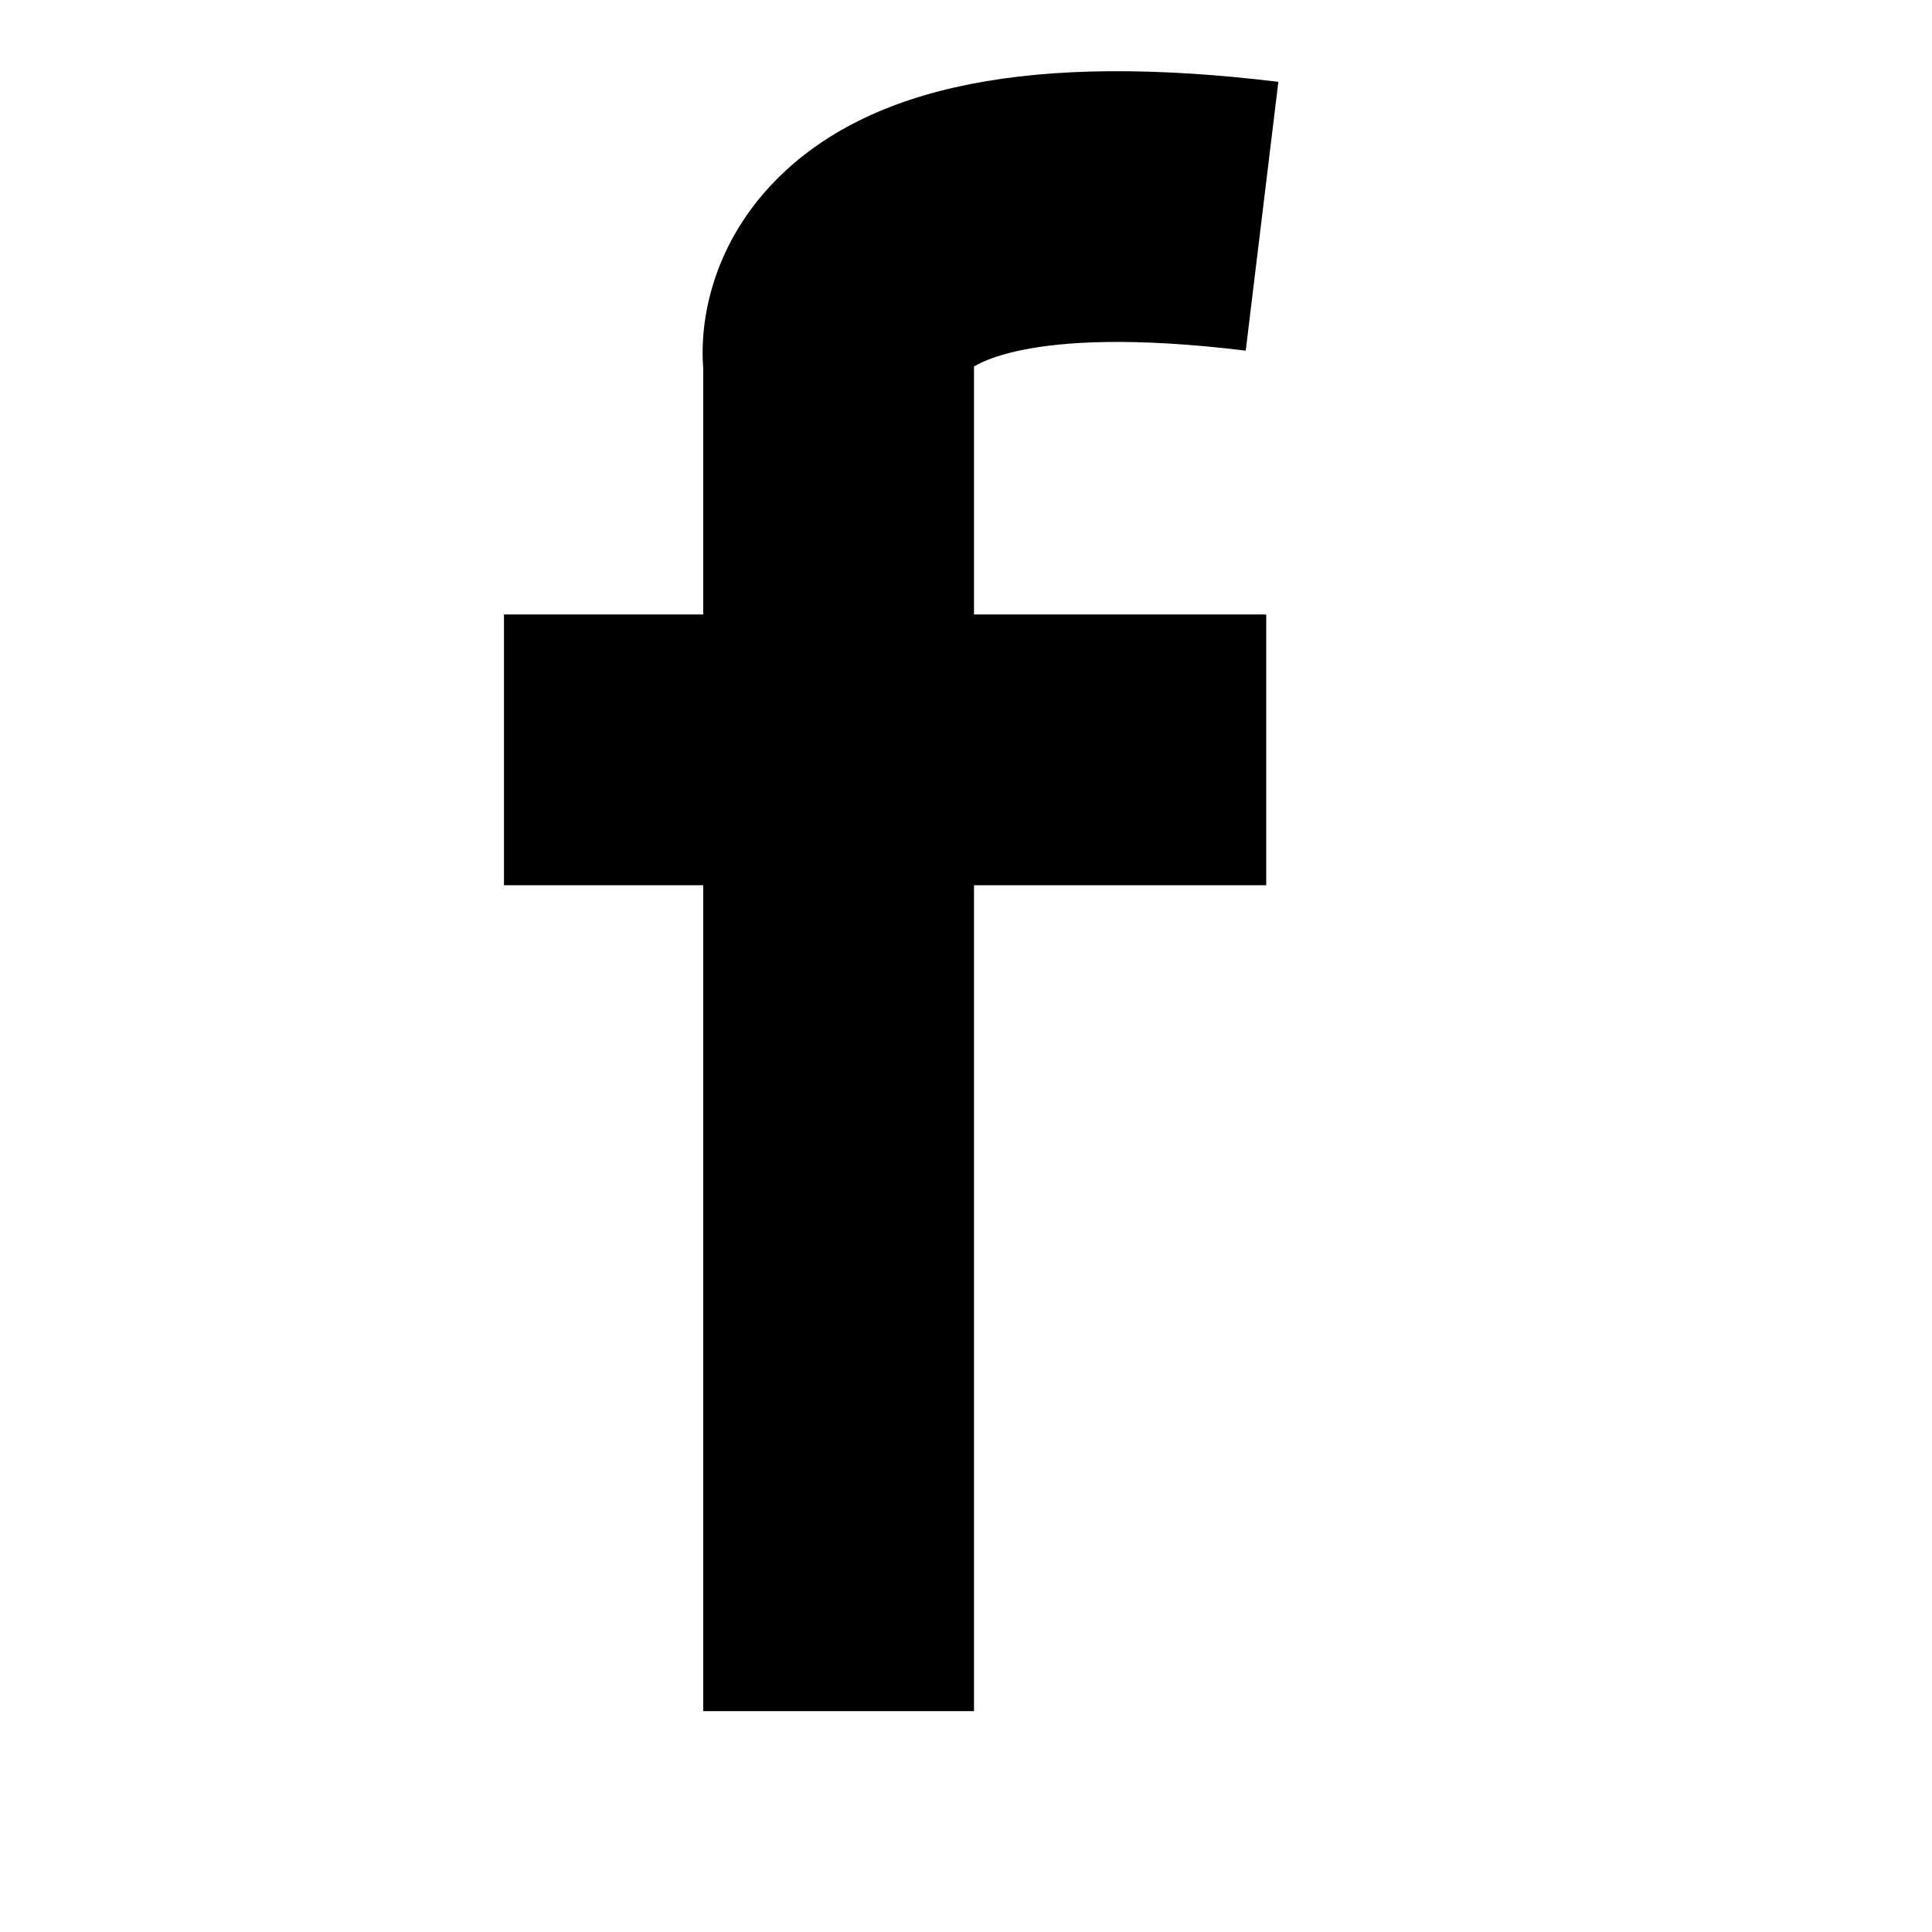
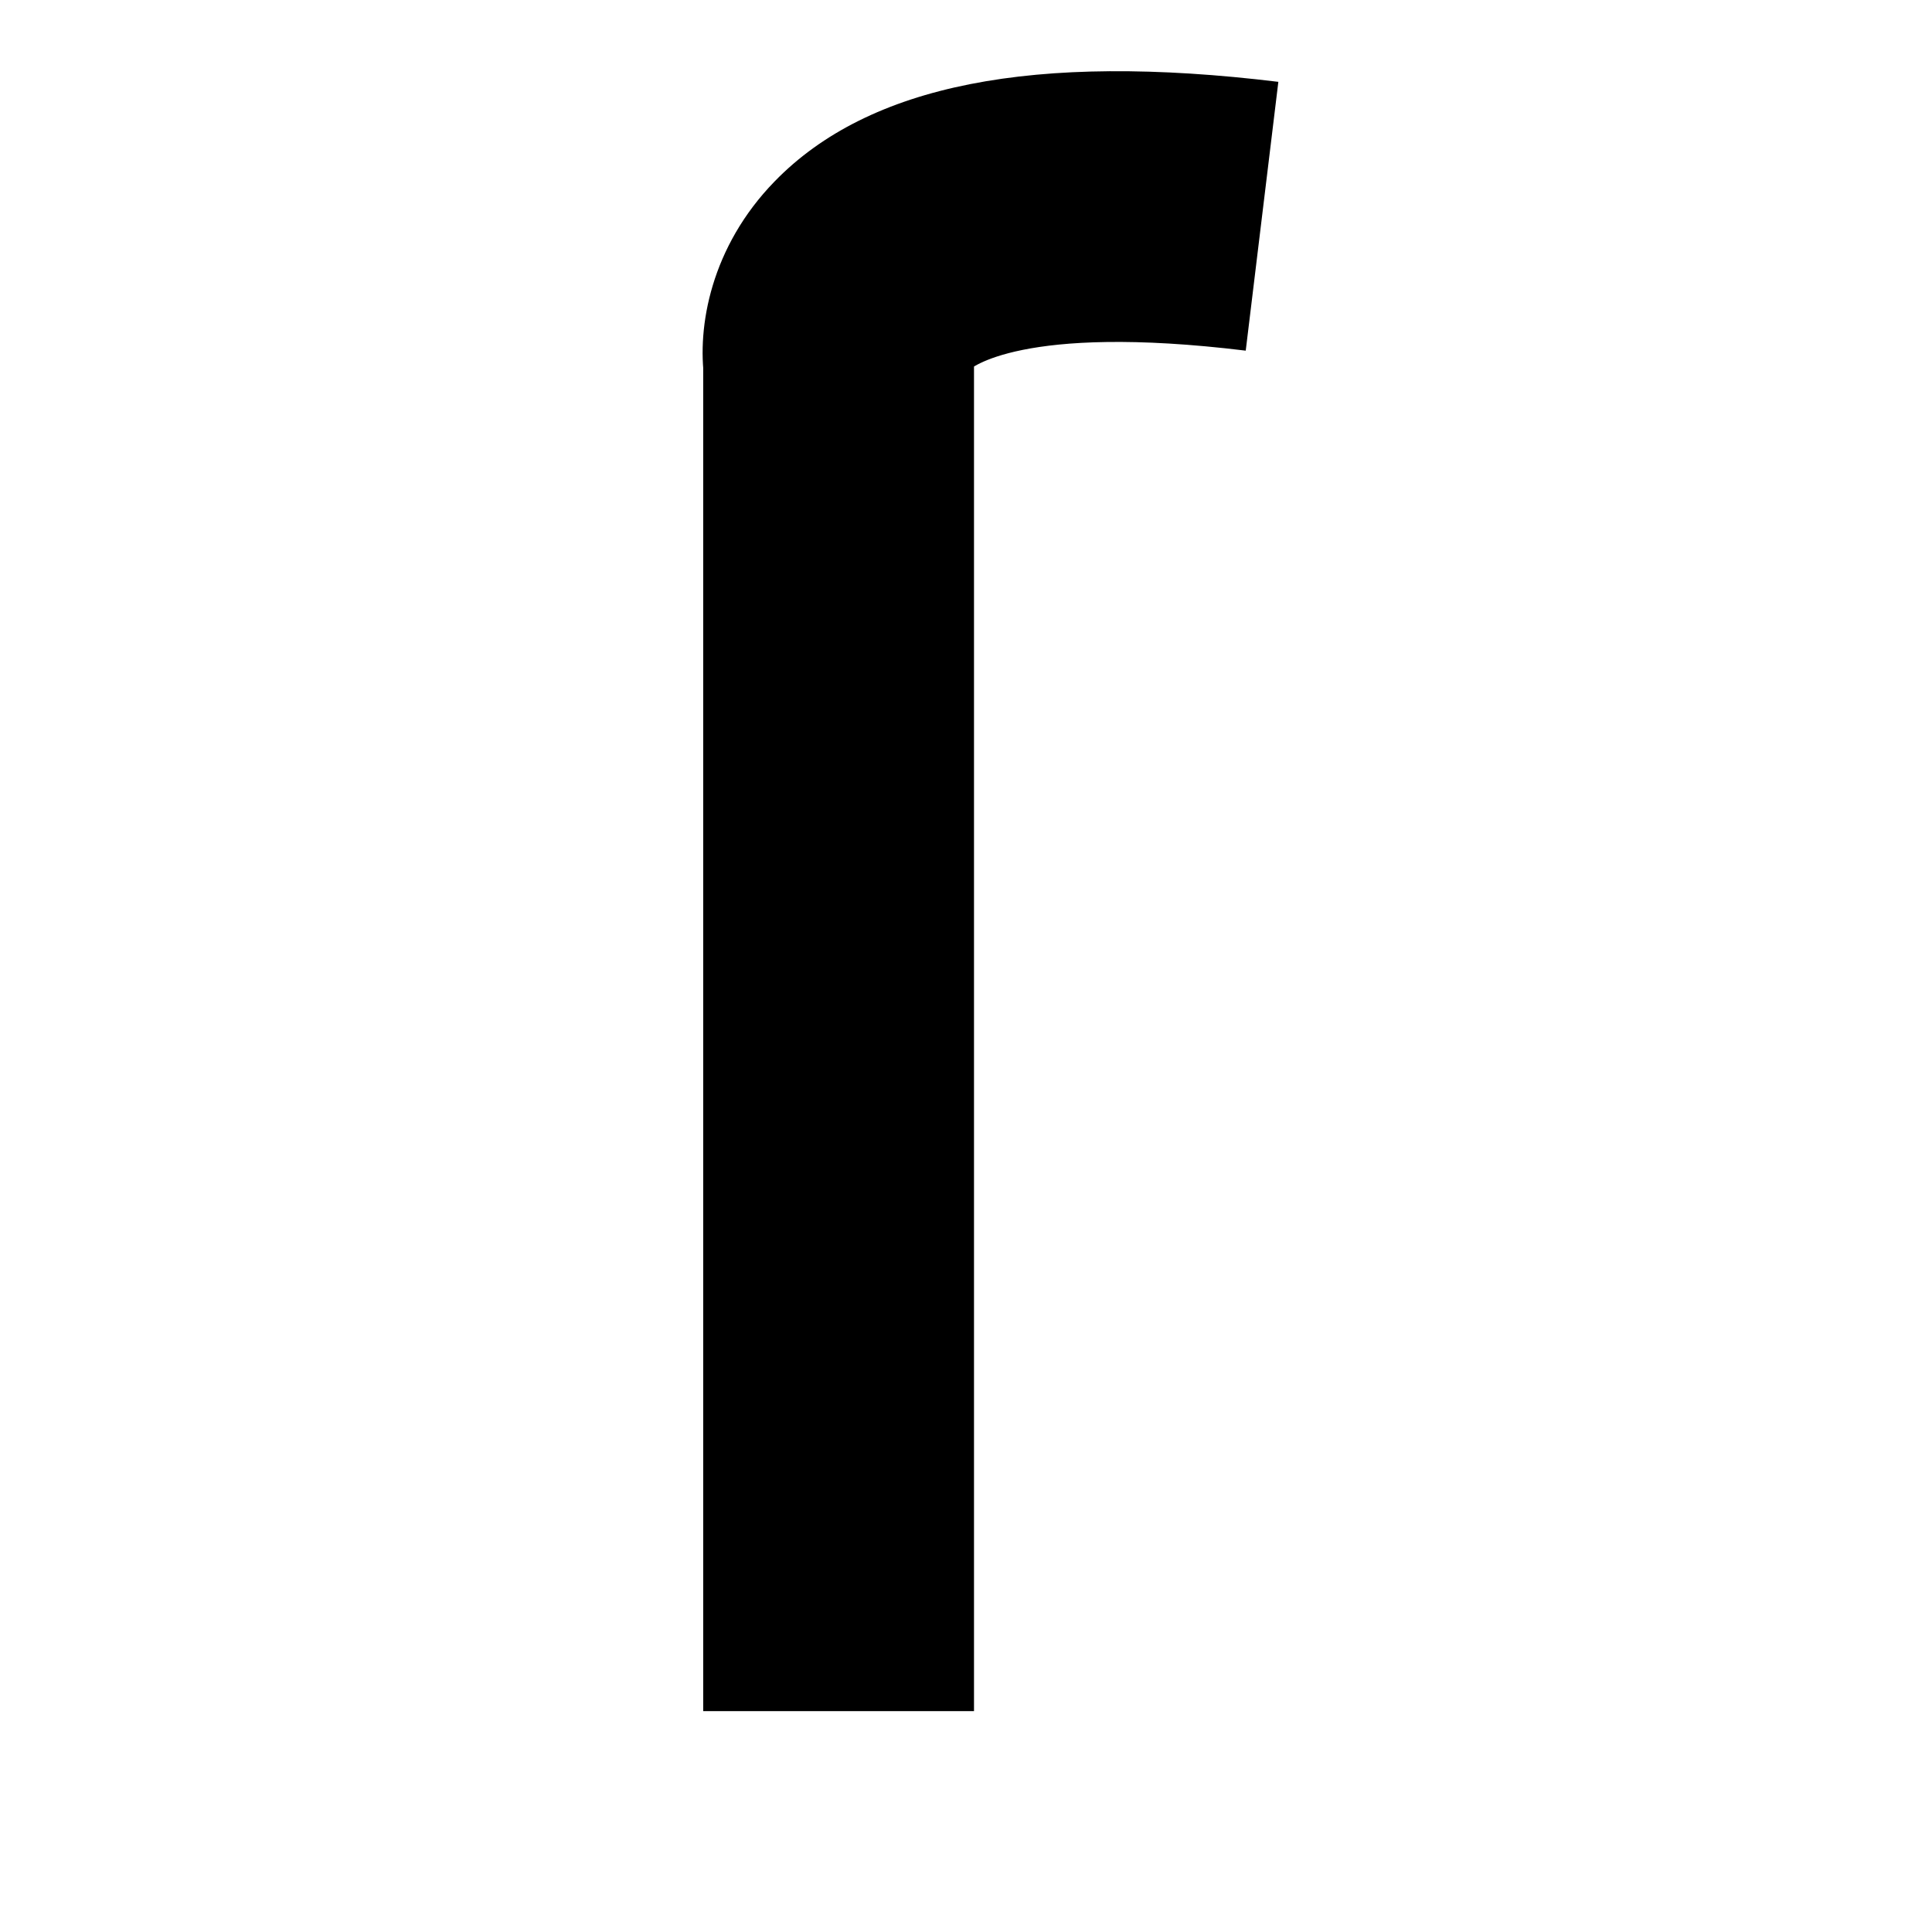
<svg xmlns="http://www.w3.org/2000/svg" viewBox="0 0 555 555" role="img" width="30" height="30" version="1.1">
  <path d="M279.798 491.55v-390.974l-0.461-2.816c0.798 5.305-0.103 7.588-1.034 8.581 0.113-0.123 14.592-13.537 79.555-5.612l9.37-77.22c-70.298-8.55-117.647 0.799-144.671 28.57-18.329 18.8-22.395 41.82-20.162 57.139l-0.389-5.755v388.086h77.793z" />
  <g>
-     <path d="M144.773 176.517h218.972v77.783h-218.972v-77.783z" />
-   </g>
+     </g>
</svg>